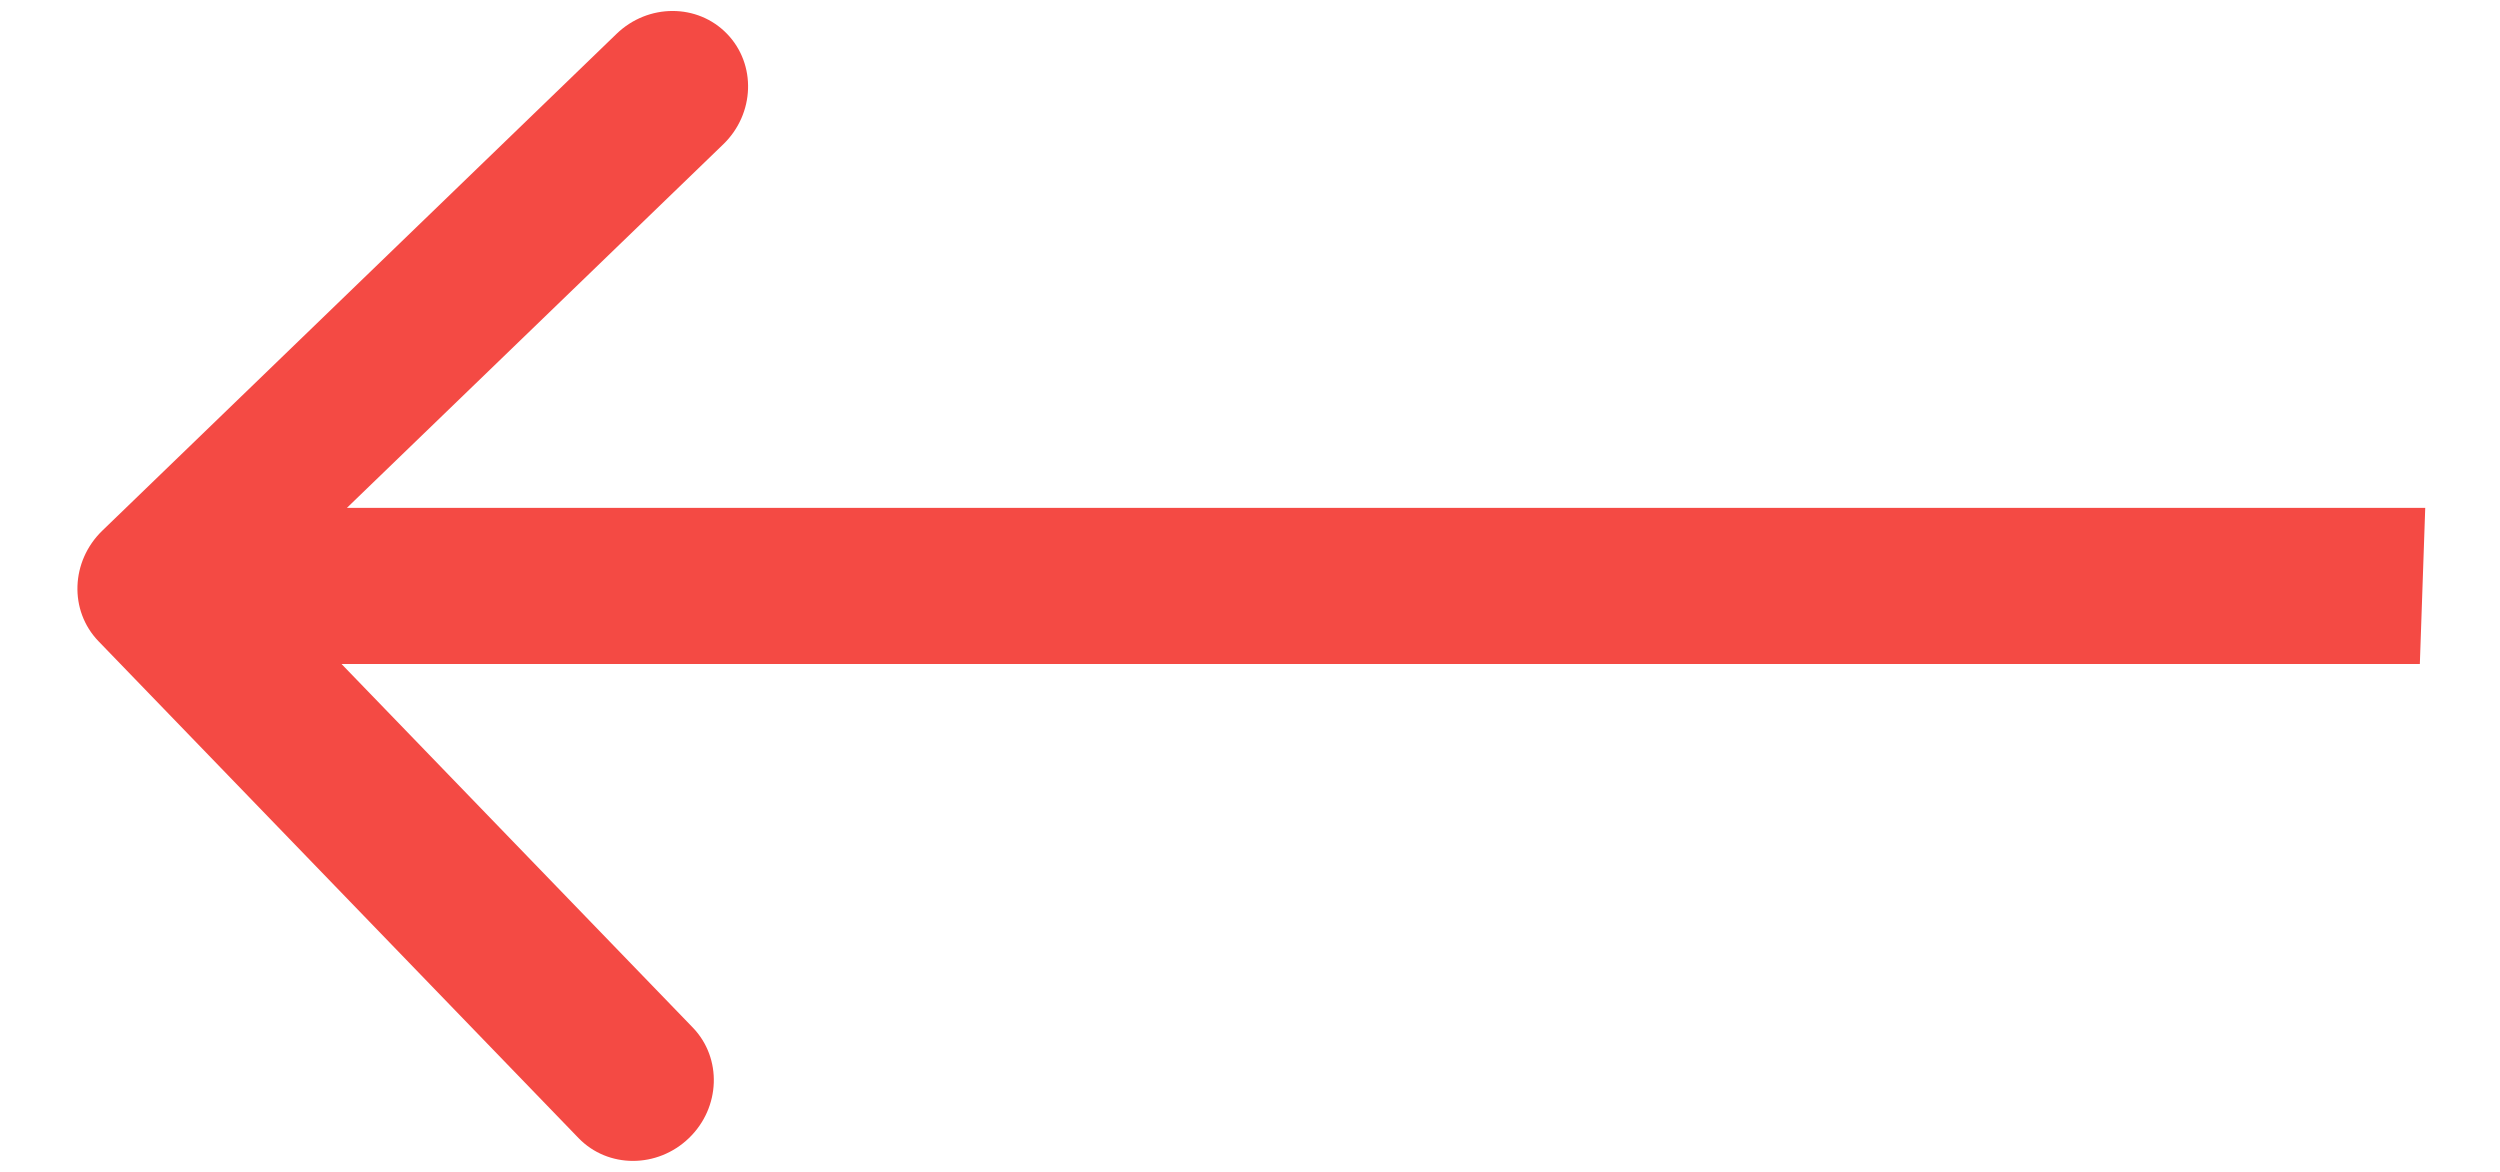
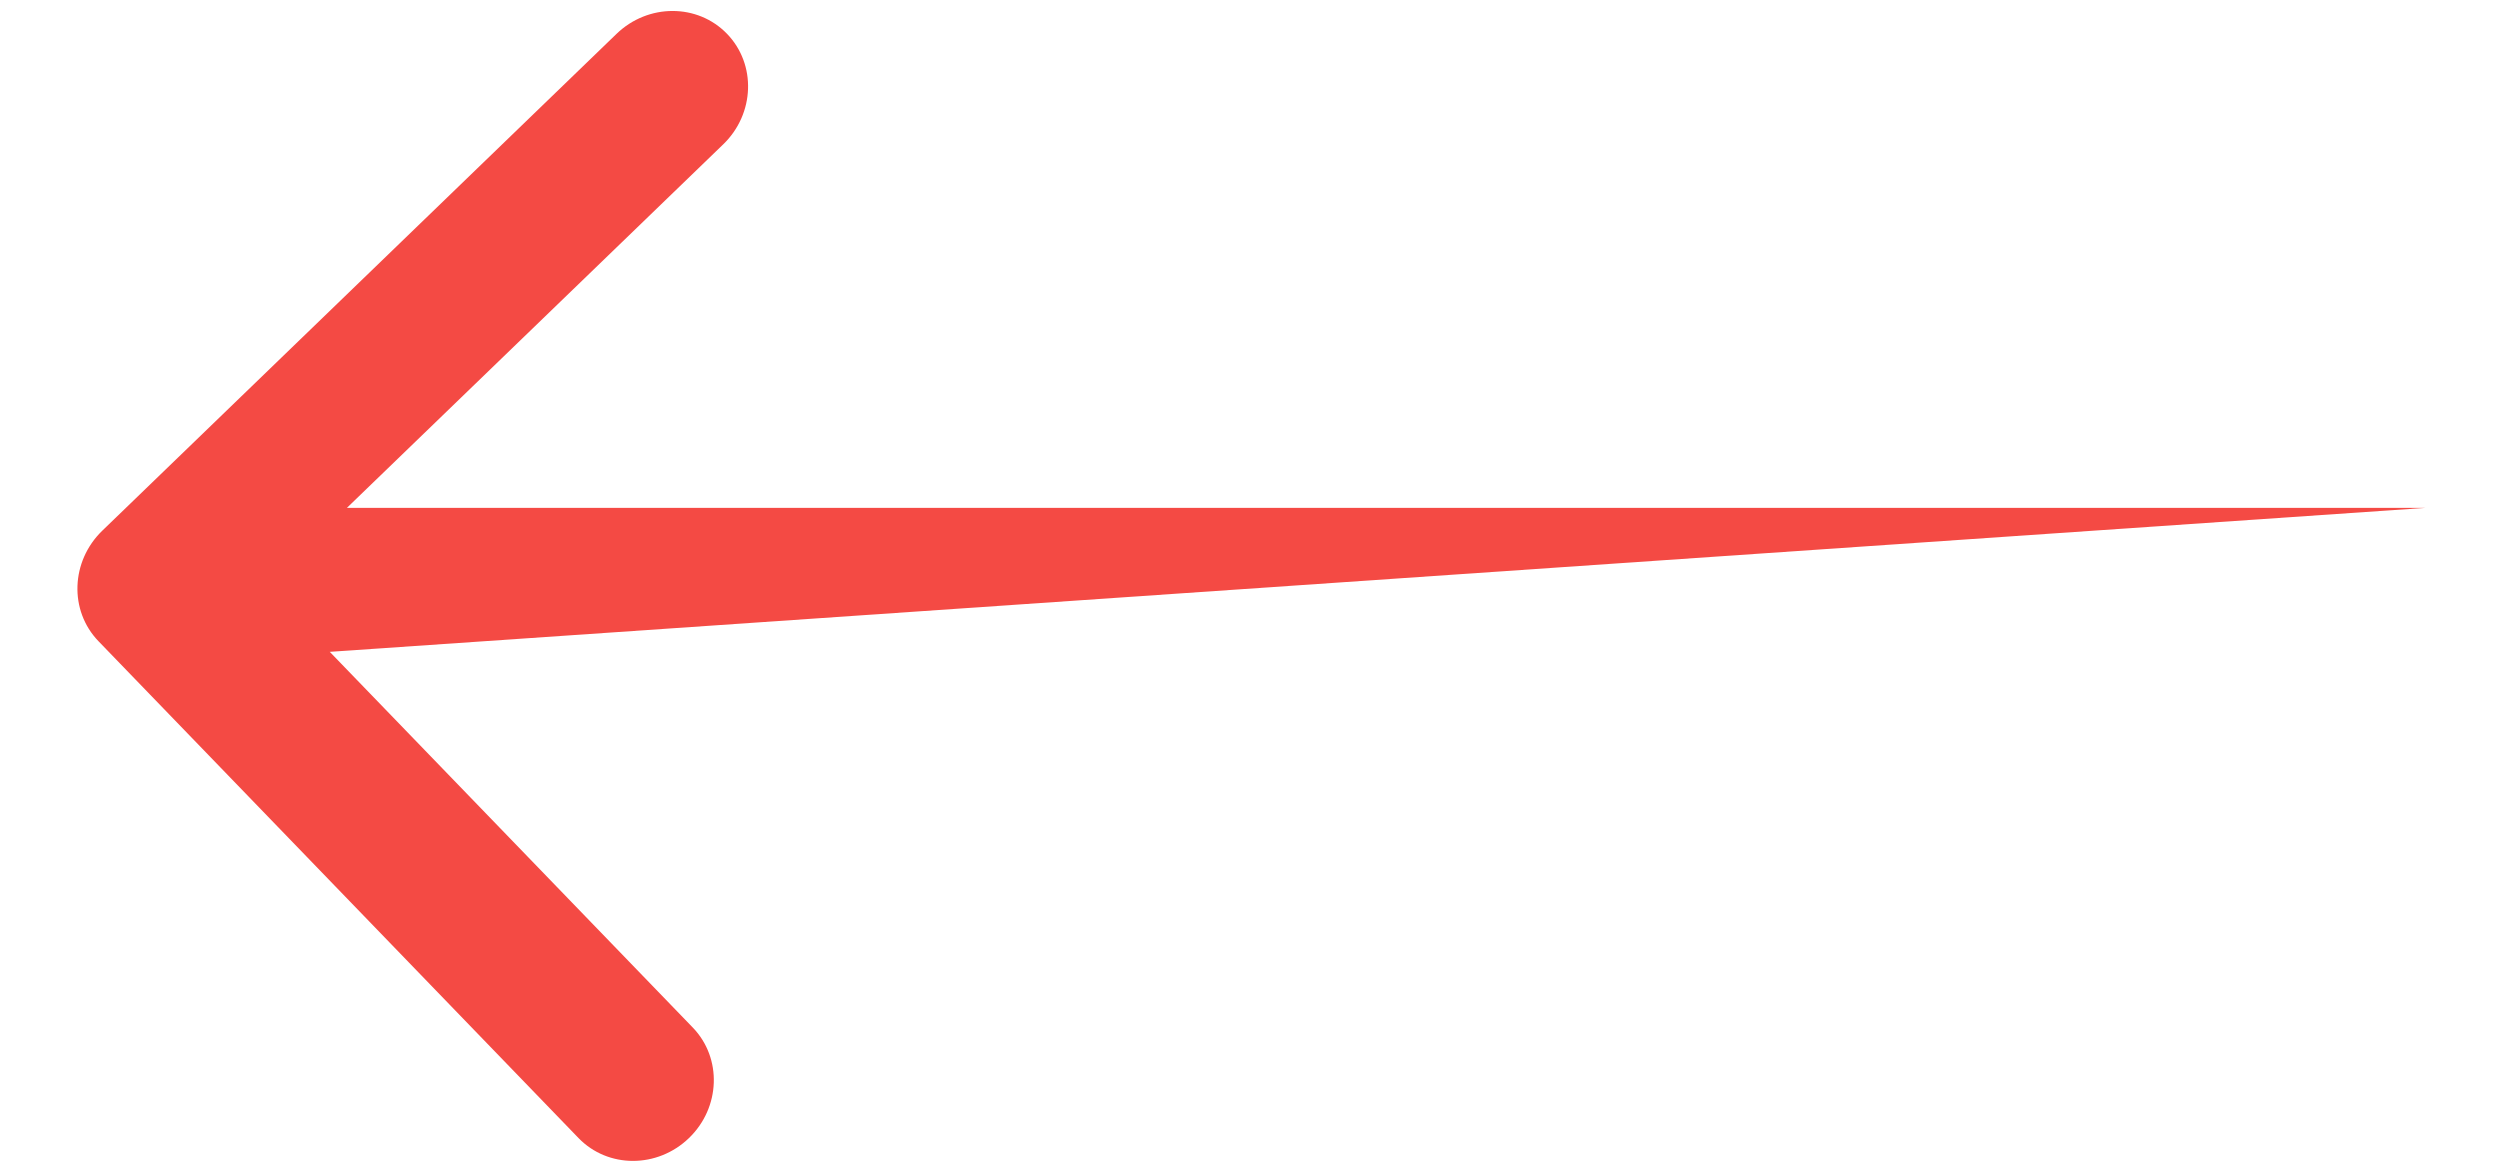
<svg xmlns="http://www.w3.org/2000/svg" width="32" height="15" viewBox="0 0 32 15" fill="none">
-   <path d="M1.309 6.793C0.905 7.184 0.883 7.816 1.26 8.207L7.405 14.567C7.782 14.957 8.415 14.957 8.819 14.567C9.223 14.177 9.245 13.544 8.868 13.153L3.406 7.5L9.258 1.847C9.662 1.456 9.683 0.823 9.306 0.433C8.929 0.043 8.296 0.043 7.892 0.433L1.309 6.793ZM31.043 6.501L2.026 6.501L1.957 8.499L30.974 8.499L31.043 6.501Z" fill="#F44A44" />
+   <path d="M1.309 6.793C0.905 7.184 0.883 7.816 1.26 8.207L7.405 14.567C7.782 14.957 8.415 14.957 8.819 14.567C9.223 14.177 9.245 13.544 8.868 13.153L3.406 7.5L9.258 1.847C9.662 1.456 9.683 0.823 9.306 0.433C8.929 0.043 8.296 0.043 7.892 0.433L1.309 6.793ZM31.043 6.501L2.026 6.501L1.957 8.499L31.043 6.501Z" fill="#F44A44" />
</svg>